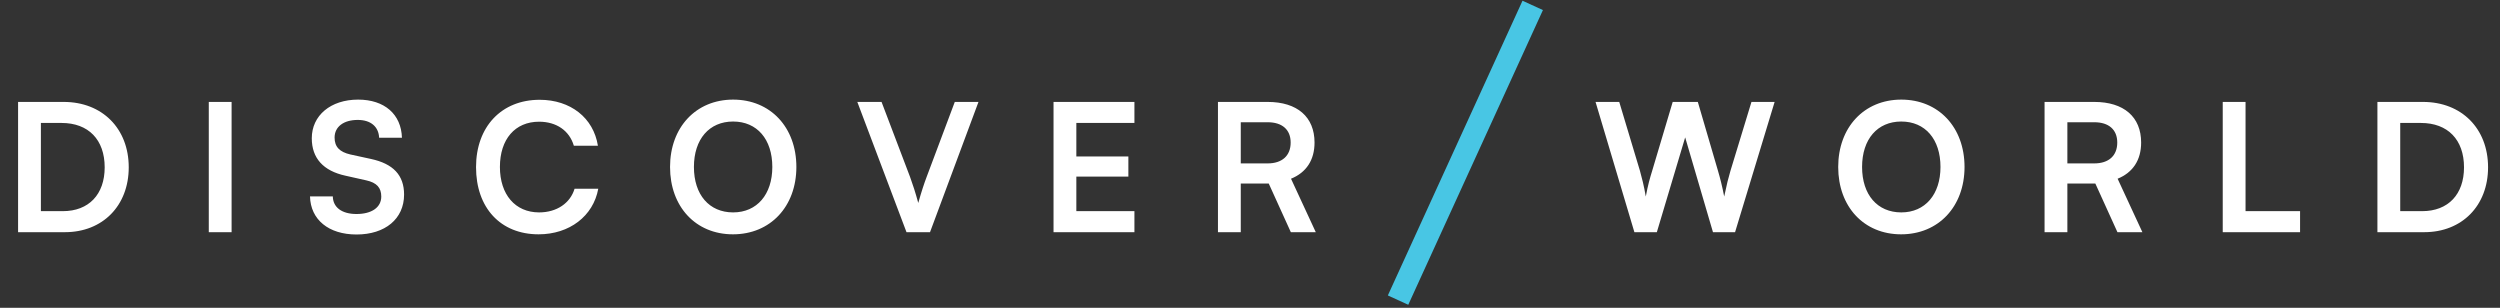
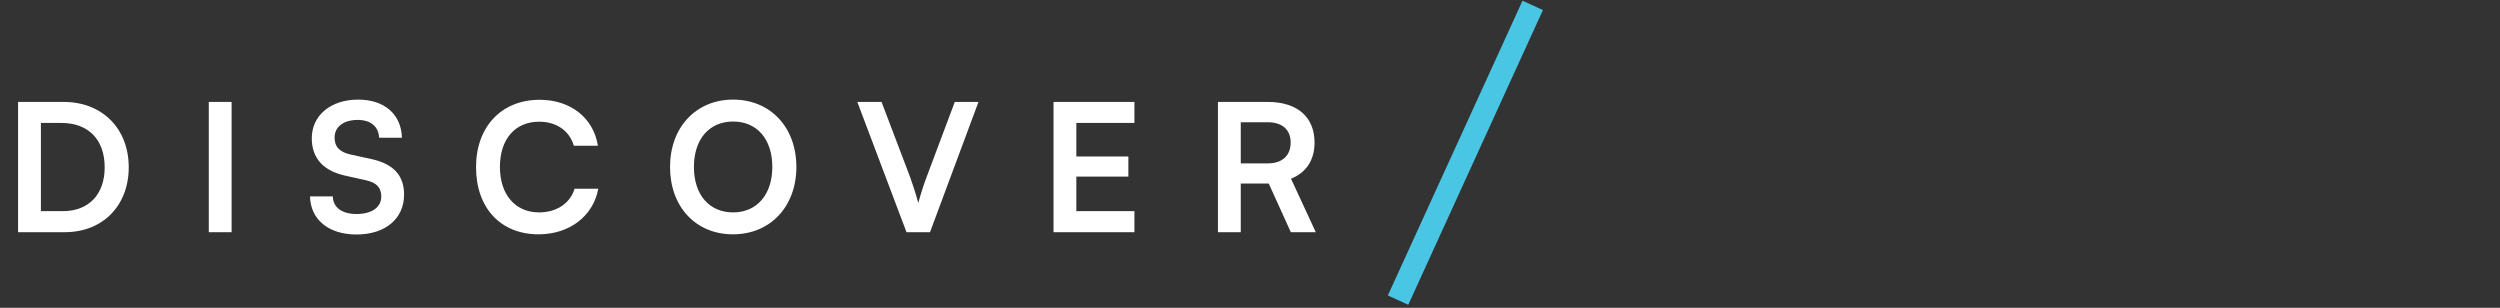
<svg xmlns="http://www.w3.org/2000/svg" width="463" height="57" viewBox="0 0 463 57" fill="none">
  <rect x="0" y="0" width="463" height="57" fill="#333333" stroke="none" />
  <path d="M283.86 1L258.92 55.58" stroke="#48C6E4" stroke-width="4.159" />
  <path d="M12.028 43C19.024 43 23.842 38.083 23.842 30.988C23.842 23.794 18.925 18.877 11.797 18.877H3.349V43H12.028ZM11.401 22.771C16.384 22.771 19.387 25.873 19.387 30.988C19.387 36.004 16.45 39.106 11.632 39.106H7.573V22.771H11.401ZM42.891 18.877H38.667V43H42.891V18.877ZM57.742 25.609C57.742 29.305 59.887 31.648 63.979 32.539L67.807 33.397C69.787 33.826 70.612 34.783 70.612 36.4C70.612 38.413 68.83 39.634 66.025 39.634C63.319 39.634 61.669 38.413 61.636 36.367H57.412C57.511 40.69 60.877 43.429 66.025 43.429C71.338 43.429 74.836 40.525 74.836 36.037C74.836 32.44 72.823 30.328 68.698 29.437L64.903 28.612C62.89 28.15 61.966 27.193 61.966 25.477C61.966 23.464 63.649 22.21 66.256 22.21C68.632 22.21 70.117 23.431 70.216 25.51H74.44C74.308 21.154 71.206 18.448 66.322 18.448C61.24 18.448 57.742 21.385 57.742 25.609ZM99.745 43.396C105.454 43.396 109.876 40.03 110.8 34.948H106.411C105.619 37.621 103.111 39.337 99.844 39.337C95.422 39.337 92.584 36.037 92.584 30.922C92.584 25.774 95.389 22.54 99.844 22.54C103.045 22.54 105.454 24.19 106.279 26.995H110.734C109.909 21.814 105.652 18.481 99.943 18.481C92.881 18.481 88.162 23.464 88.162 30.955C88.162 38.512 92.716 43.396 99.745 43.396ZM147.489 30.922C147.489 23.563 142.671 18.448 135.774 18.448C128.877 18.448 124.092 23.596 124.092 30.922C124.092 38.281 128.844 43.396 135.741 43.396C142.671 43.396 147.489 38.248 147.489 30.922ZM143.034 30.922C143.034 36.004 140.196 39.337 135.774 39.337C131.352 39.337 128.514 36.07 128.514 30.922C128.514 25.774 131.352 22.507 135.774 22.507C140.196 22.507 143.034 25.774 143.034 30.922ZM167.883 43H172.239L181.215 18.877H176.826L171.612 32.77C171.15 33.991 170.655 35.476 170.061 37.588C169.533 35.641 169.071 34.222 168.543 32.77L163.263 18.877H158.775L167.883 43ZM210.096 43V39.106H199.338V32.704H208.974V28.975H199.338V22.771H210.096V18.877H195.114V43H210.096ZM229.79 43V33.991H234.971L239.063 43H243.683L239.096 33.1C241.934 31.945 243.452 29.635 243.452 26.401C243.452 21.649 240.251 18.877 234.773 18.877H225.566V43H229.79ZM229.79 22.639H234.773C237.446 22.639 239.03 23.992 239.03 26.401C239.03 28.843 237.446 30.262 234.773 30.262H229.79V22.639Z" fill="white" />
-   <path d="M302.689 43H306.847L312.094 25.444L317.242 43H321.334L328.66 18.877H324.37L320.476 31.648C320.113 32.869 319.783 34.156 319.321 36.4C318.925 34.354 318.562 32.968 318.166 31.615L314.437 18.877H309.784L305.989 31.615C305.56 33.001 305.197 34.255 304.801 36.4C304.438 34.288 304.075 32.935 303.712 31.615L299.884 18.877H295.495L302.689 43ZM363.832 30.922C363.832 23.563 359.014 18.448 352.117 18.448C345.22 18.448 340.435 23.596 340.435 30.922C340.435 38.281 345.187 43.396 352.084 43.396C359.014 43.396 363.832 38.248 363.832 30.922ZM359.377 30.922C359.377 36.004 356.539 39.337 352.117 39.337C347.695 39.337 344.857 36.07 344.857 30.922C344.857 25.774 347.695 22.507 352.117 22.507C356.539 22.507 359.377 25.774 359.377 30.922ZM382.877 43V33.991H388.058L392.15 43H396.77L392.183 33.1C395.021 31.945 396.539 29.635 396.539 26.401C396.539 21.649 393.338 18.877 387.86 18.877H378.653V43H382.877ZM382.877 22.639H387.86C390.533 22.639 392.117 23.992 392.117 26.401C392.117 28.843 390.533 30.262 387.86 30.262H382.877V22.639ZM415.875 18.877H411.651V43H425.973V39.106H415.875V18.877ZM448.976 43C455.972 43 460.79 38.083 460.79 30.988C460.79 23.794 455.873 18.877 448.745 18.877H440.297V43H448.976ZM448.349 22.771C453.332 22.771 456.335 25.873 456.335 30.988C456.335 36.004 453.398 39.106 448.58 39.106H444.521V22.771H448.349Z" fill="white" />
</svg>